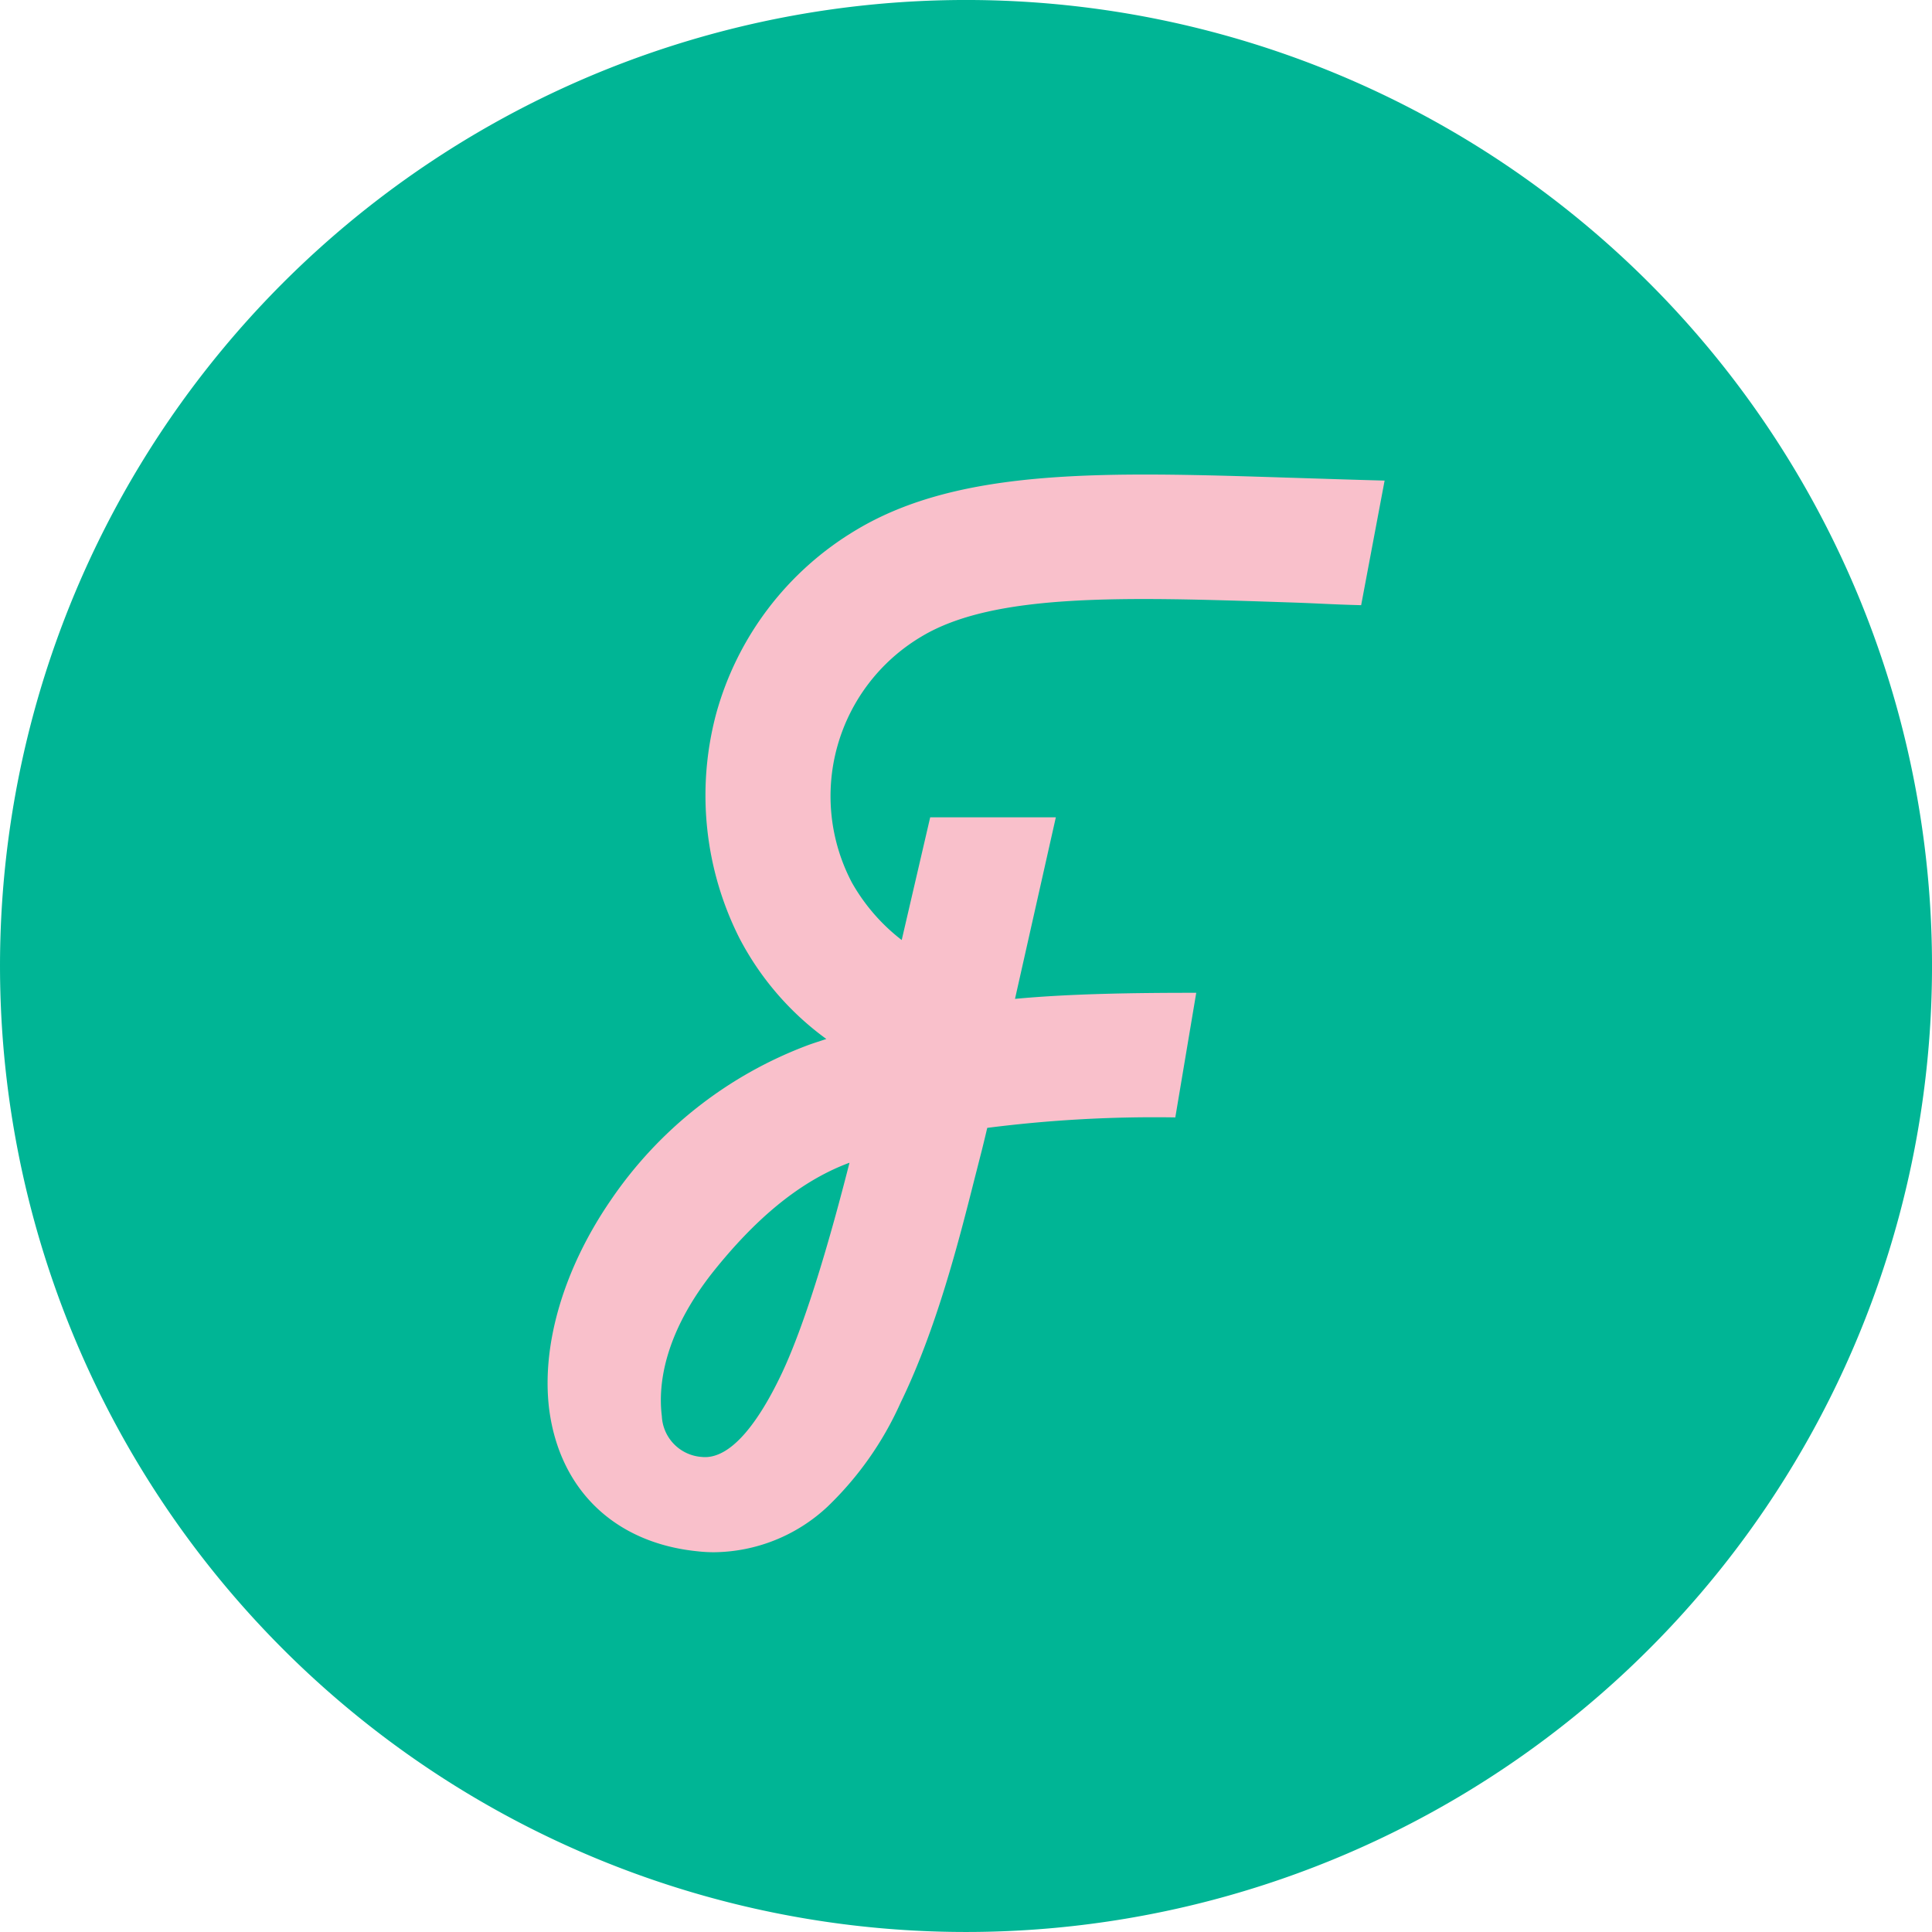
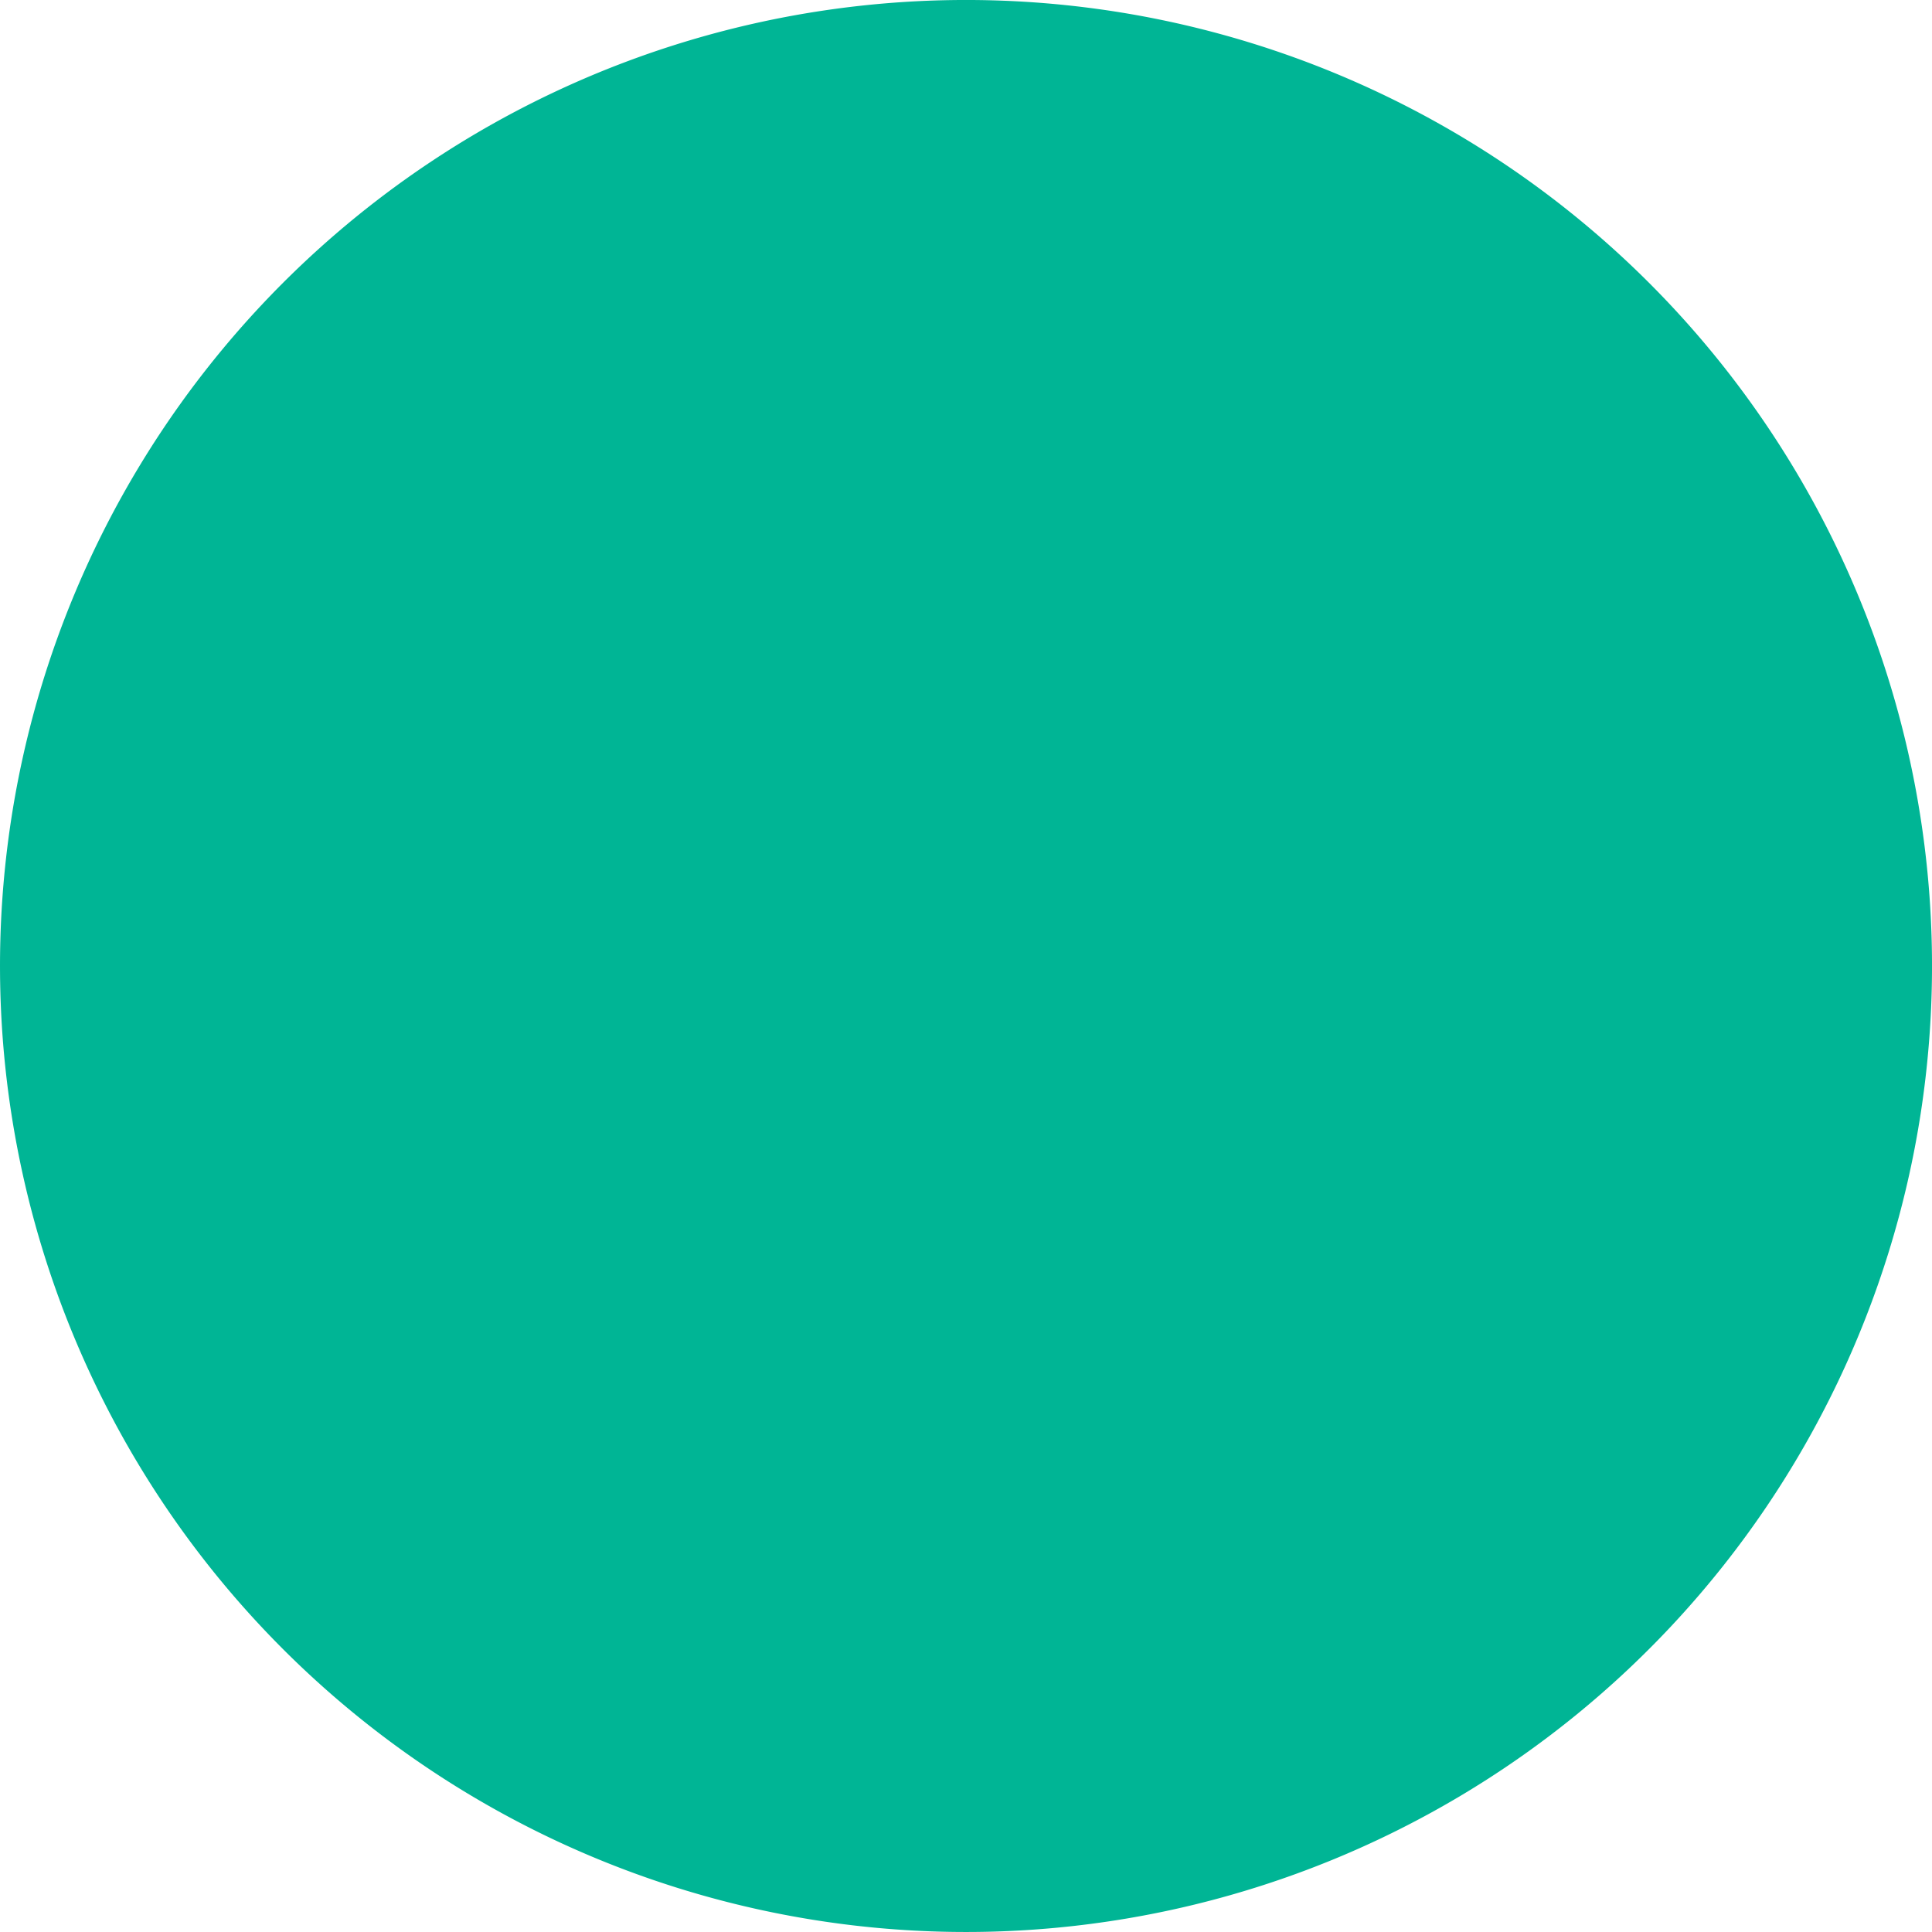
<svg xmlns="http://www.w3.org/2000/svg" data-bbox="0.001 -0.001 184.52 184.52" viewBox="0 0 184.52 184.52" data-type="color">
  <g>
    <g>
      <path d="M184.52 92.76A92.26 92.26 0 1 1 92.76 0a92.25 92.25 0 0 1 91.76 92.76Z" fill="#00b595" data-color="1" />
-       <path d="M81.13 111.06c-1.38 5.42-4 15.12-6.69 20.58-1.75 3.59-4.45 7.81-7.4 7.51a4.1 4.1 0 0 1-3.83-3.9c-.4-3.19.35-8.09 5-13.91 3.61-4.49 7.82-8.39 12.89-10.28m42.22-65.43c-17.65-.57-31.6-1-41.57 5A29.55 29.55 0 0 0 68.39 68.2a30.28 30.28 0 0 0 2.2 21.34 27.74 27.74 0 0 0 8.33 9.69c-.56.19-1.11.36-1.67.56a39.52 39.52 0 0 0-18.94 14.87c-4.49 6.55-6.62 13.82-5.86 19.93 1 7.69 6.25 12.77 14.16 13.57a14.12 14.12 0 0 0 1.59.09 16.09 16.09 0 0 0 10.8-4.32 31.6 31.6 0 0 0 7-9.93c3.44-7.06 5.56-15.41 7.1-21.51.21-.81.4-1.57.58-2.27s.39-1.57.61-2.5a126 126 0 0 1 17.91-1h.05l2-11.9h-.11c-5.7 0-11.91.08-17.2.58l3.9-17.34h-12l-2.72 11.72a18.27 18.27 0 0 1-4.76-5.49A17.72 17.72 0 0 1 88 60.8c6.94-4.18 19.3-3.8 35-3.27 2.88.09 3.91.19 7 .27l2.24-11.9c-3.06-.08-6-.18-8.87-.27" fill="#f9c0cb" data-color="2" />
    </g>
  </g>
</svg>